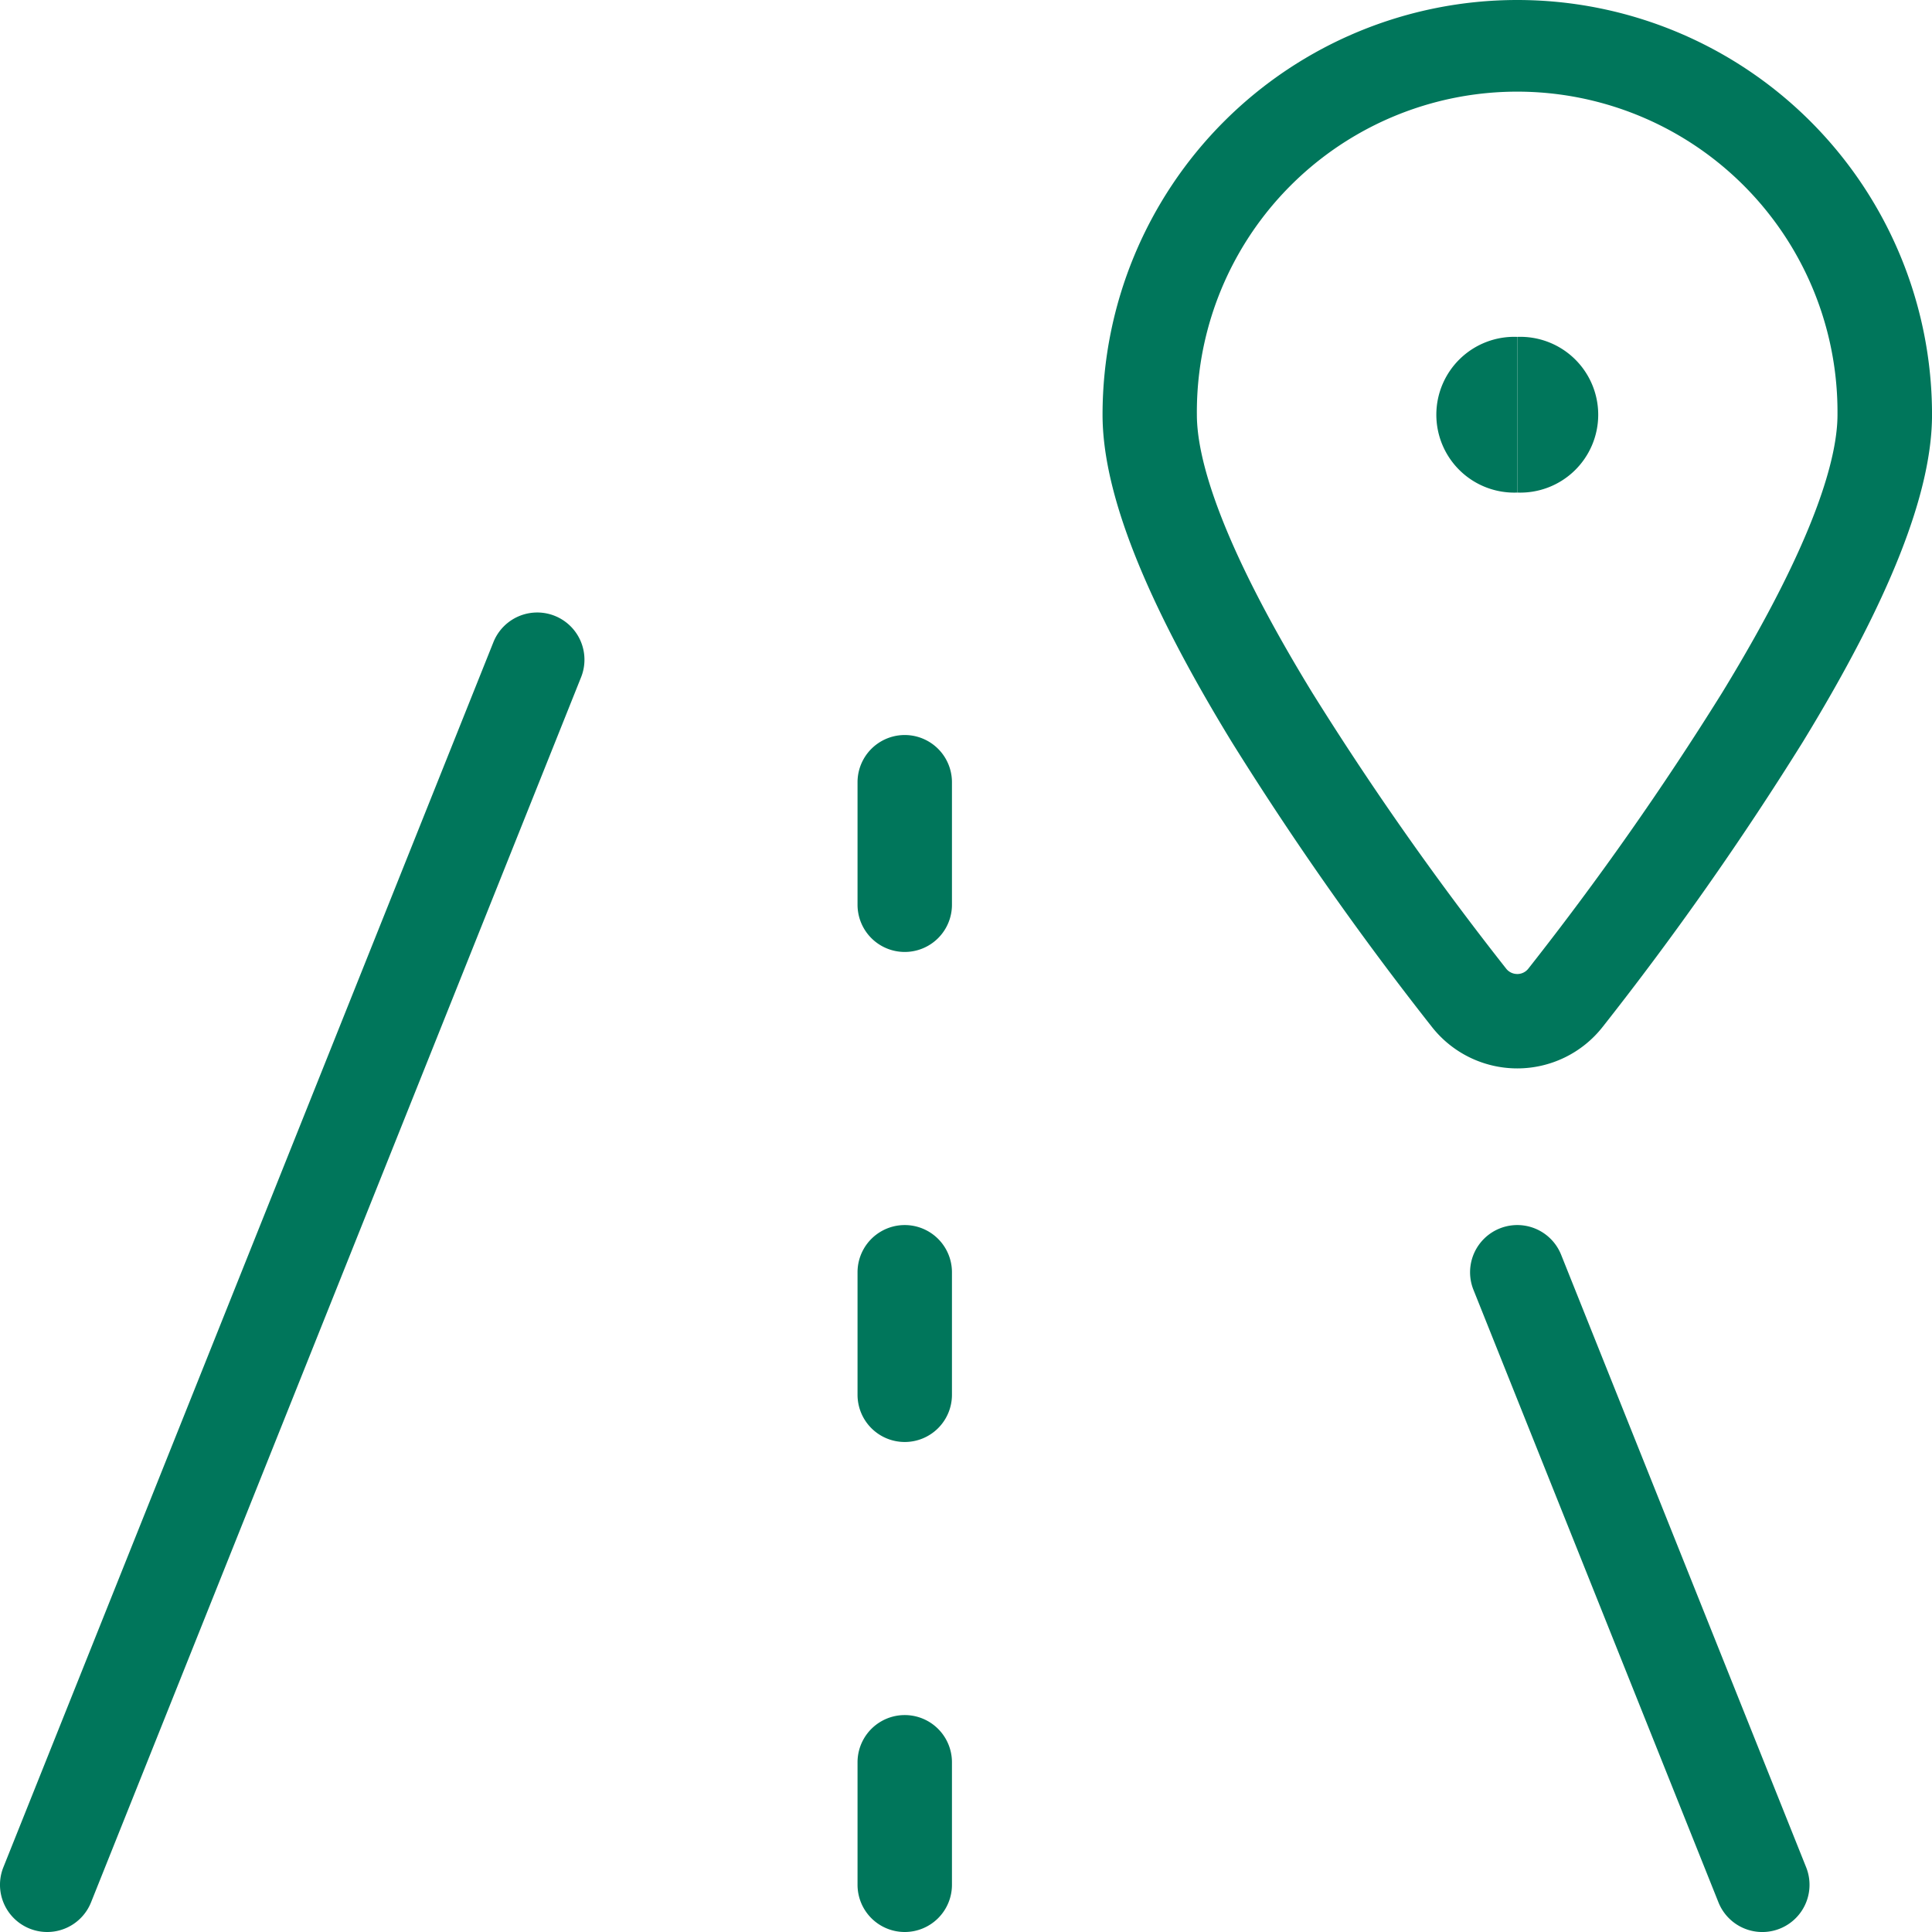
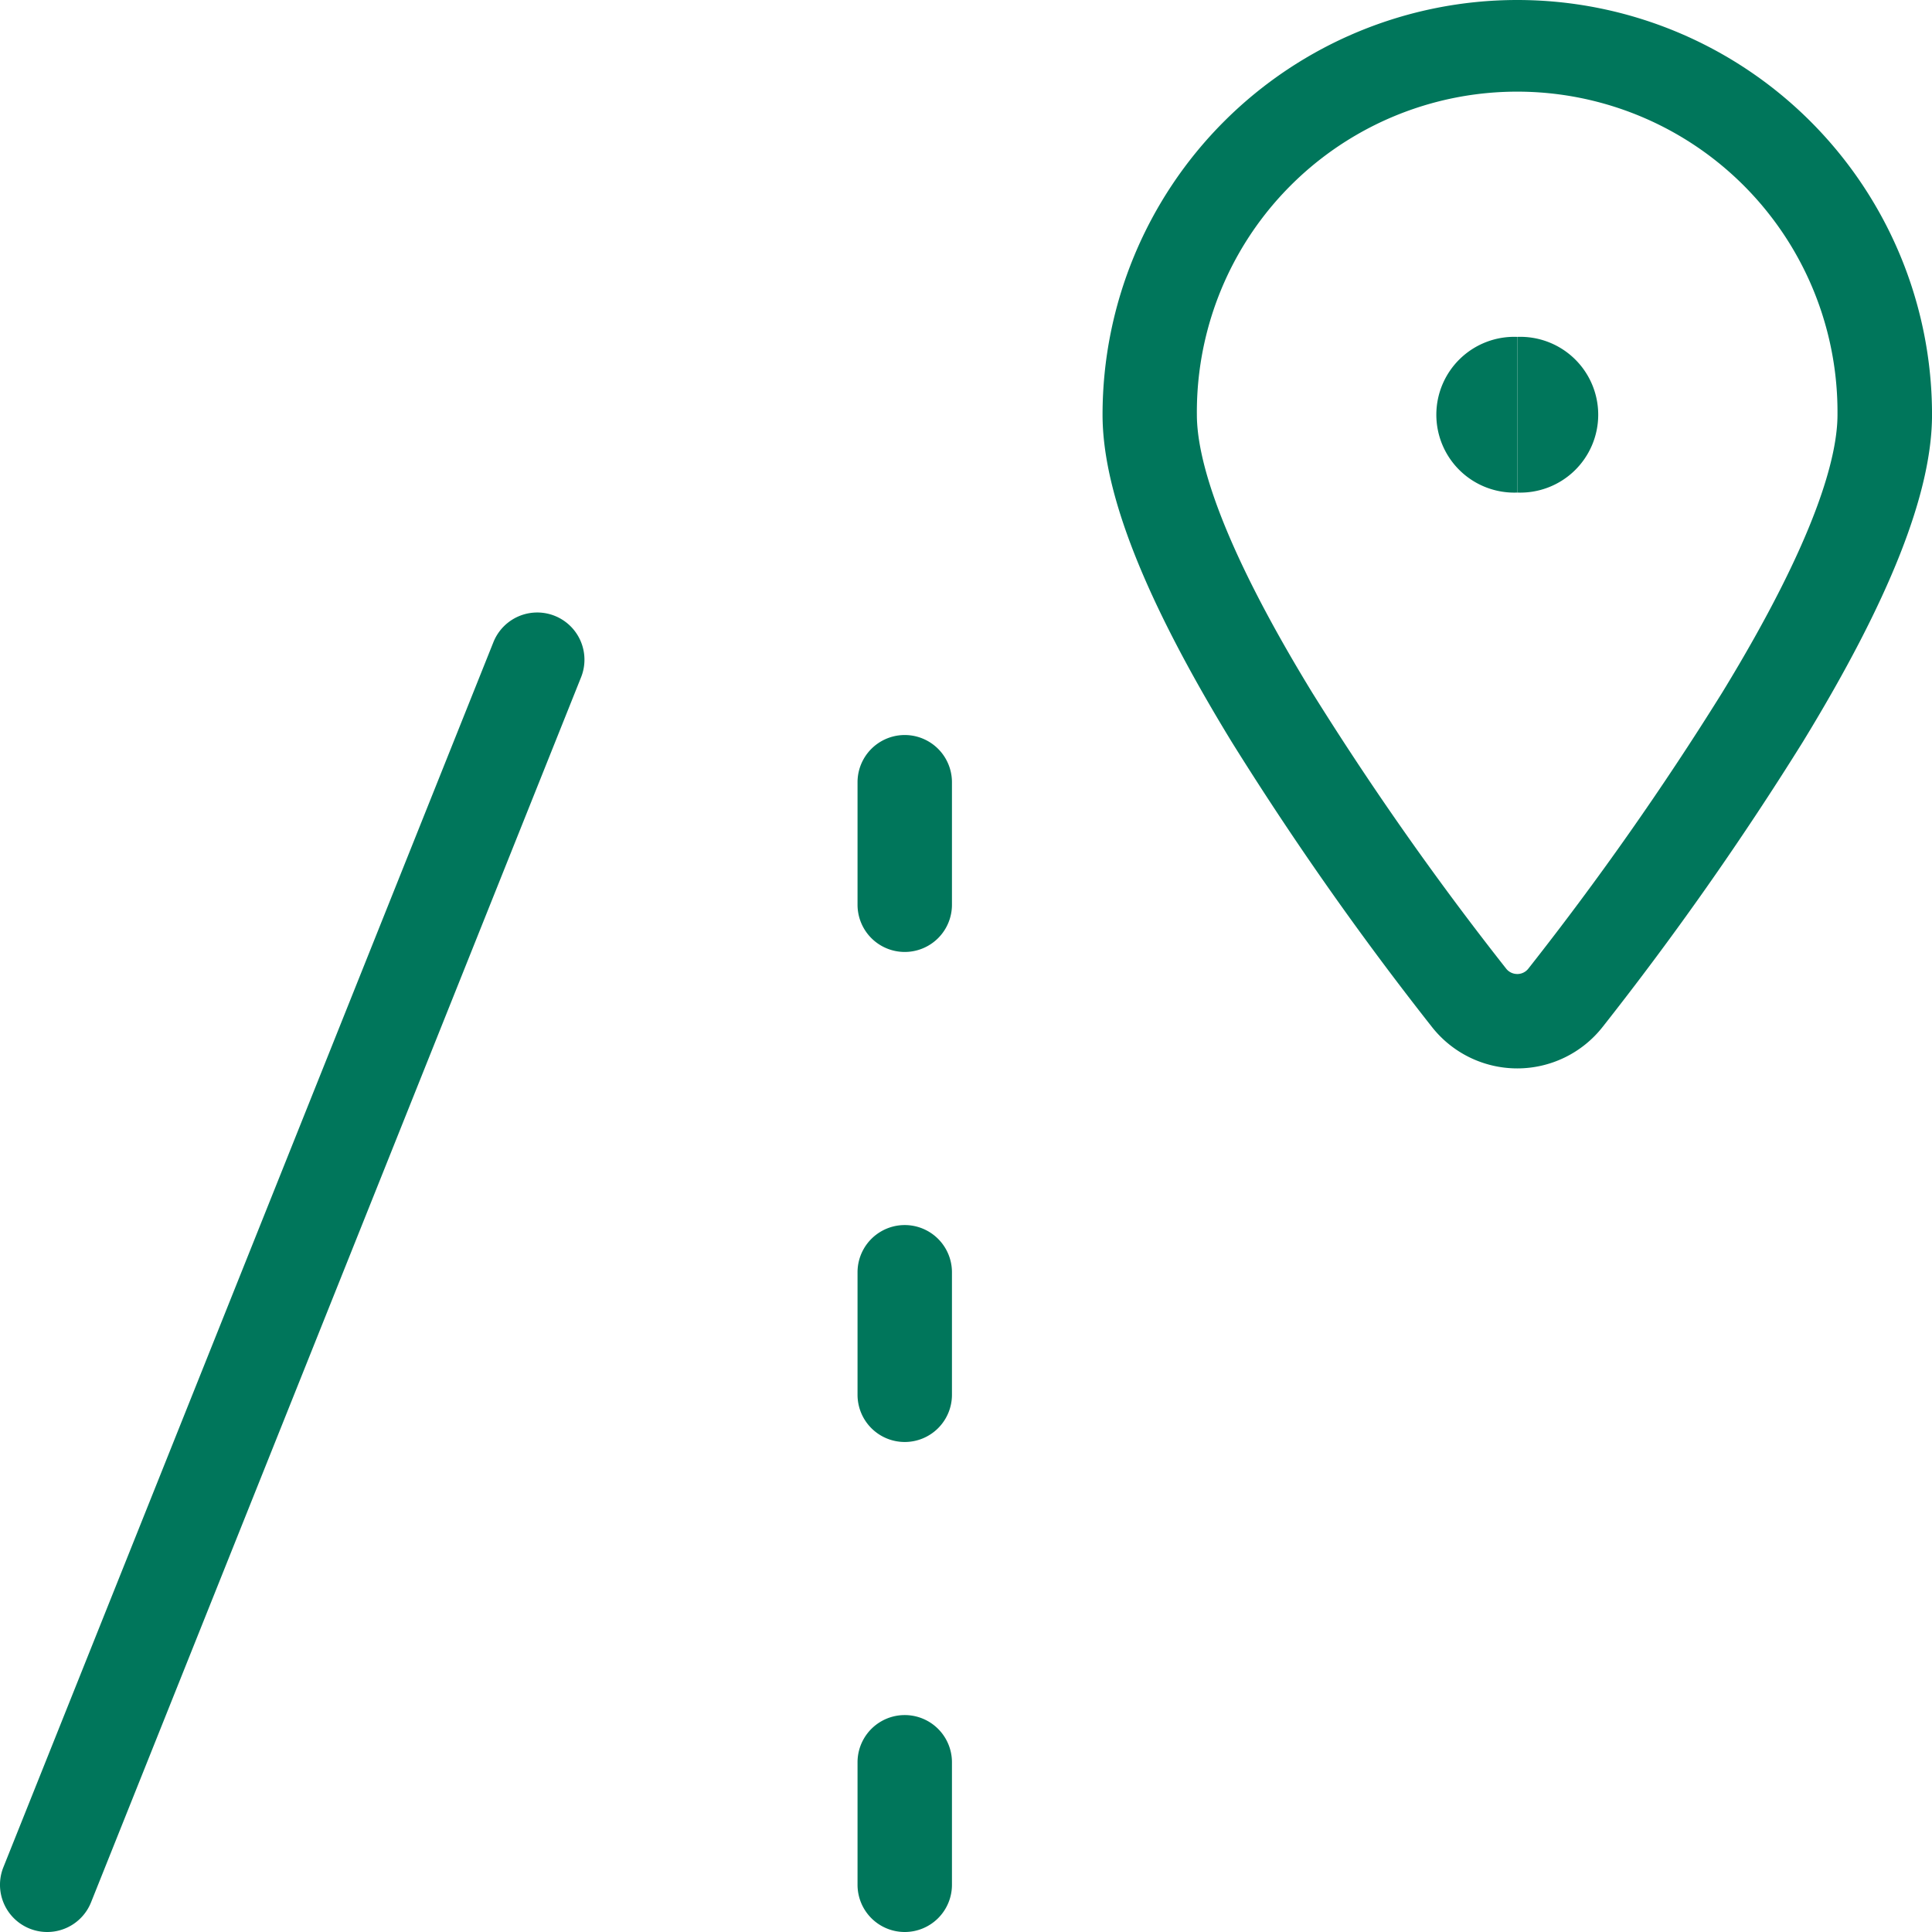
<svg xmlns="http://www.w3.org/2000/svg" width="81.848" height="81.849" viewBox="0 0 81.848 81.849">
  <g id="Gruppe_8237" data-name="Gruppe 8237" transform="translate(1.25 1.25)">
    <path id="Pfad_21140" data-name="Pfad 21140" d="M29.82-1.25a17.57,17.57,0,0,1,17.57,17.57c0,3.3-1.79,7.834-5.472,13.859A133.542,133.542,0,0,1,33.44,42.249a4.6,4.6,0,0,1-7.242,0,134.018,134.018,0,0,1-8.477-12.07C14.04,24.153,12.25,19.62,12.25,16.32A17.57,17.57,0,0,1,29.82-1.25Zm0,41.264a.595.595,0,0,0,.468-.228A129.515,129.515,0,0,0,38.5,28.092c4.037-6.606,4.885-10.048,4.885-11.773a13.57,13.57,0,1,0-27.139,0c0,1.724.847,5.166,4.885,11.771a129.992,129.992,0,0,0,8.216,11.694.595.595,0,0,0,.469.229Z" transform="translate(33.209)" fill="#00765b" />
    <path id="Pfad_21141" data-name="Pfad 21141" d="M.749,62.149a2,2,0,0,1-1.856-2.743l20.76-51.9a2,2,0,1,1,3.714,1.486l-20.76,51.9A2,2,0,0,1,.749,62.149Z" transform="translate(0 18.449)" fill="#00765b" />
-     <path id="Pfad_21142" data-name="Pfad 21142" d="M29.13,43.7a2,2,0,0,1-1.858-1.258L16.893,16.493a2,2,0,0,1,3.714-1.486l10.38,25.949A2,2,0,0,1,29.13,43.7Z" transform="translate(44.279 36.899)" fill="#00765b" />
    <path id="Pfad_21143" data-name="Pfad 21143" d="M11.25,28.94a2,2,0,0,1-2-2V21.75a2,2,0,0,1,4,0v5.19A2,2,0,0,1,11.25,28.94Z" transform="translate(25.829 51.658)" fill="#00765b" />
    <path id="Pfad_21144" data-name="Pfad 21144" d="M11.25,22.94a2,2,0,0,1-2-2V15.75a2,2,0,0,1,4,0v5.19A2,2,0,0,1,11.25,22.94Z" transform="translate(25.829 36.899)" fill="#00765b" />
    <path id="Pfad_21145" data-name="Pfad 21145" d="M11.25,16.94a2,2,0,0,1-2-2V9.75a2,2,0,0,1,4,0v5.19A2,2,0,0,1,11.25,16.94Z" transform="translate(25.829 22.139)" fill="#00765b" />
-     <path id="Pfad_21146" data-name="Pfad 21146" d="M19.672,9.47a3.3,3.3,0,1,1,0-6.595Z" transform="translate(43.356 10.147)" fill="#00765b" />
+     <path id="Pfad_21146" data-name="Pfad 21146" d="M19.672,9.47a3.3,3.3,0,1,1,0-6.595" transform="translate(43.356 10.147)" fill="#00765b" />
    <path id="Pfad_21147" data-name="Pfad 21147" d="M18.75,9.47V2.875a3.3,3.3,0,1,1,0,6.595Z" transform="translate(44.279 10.147)" fill="#00765b" />
  </g>
</svg>